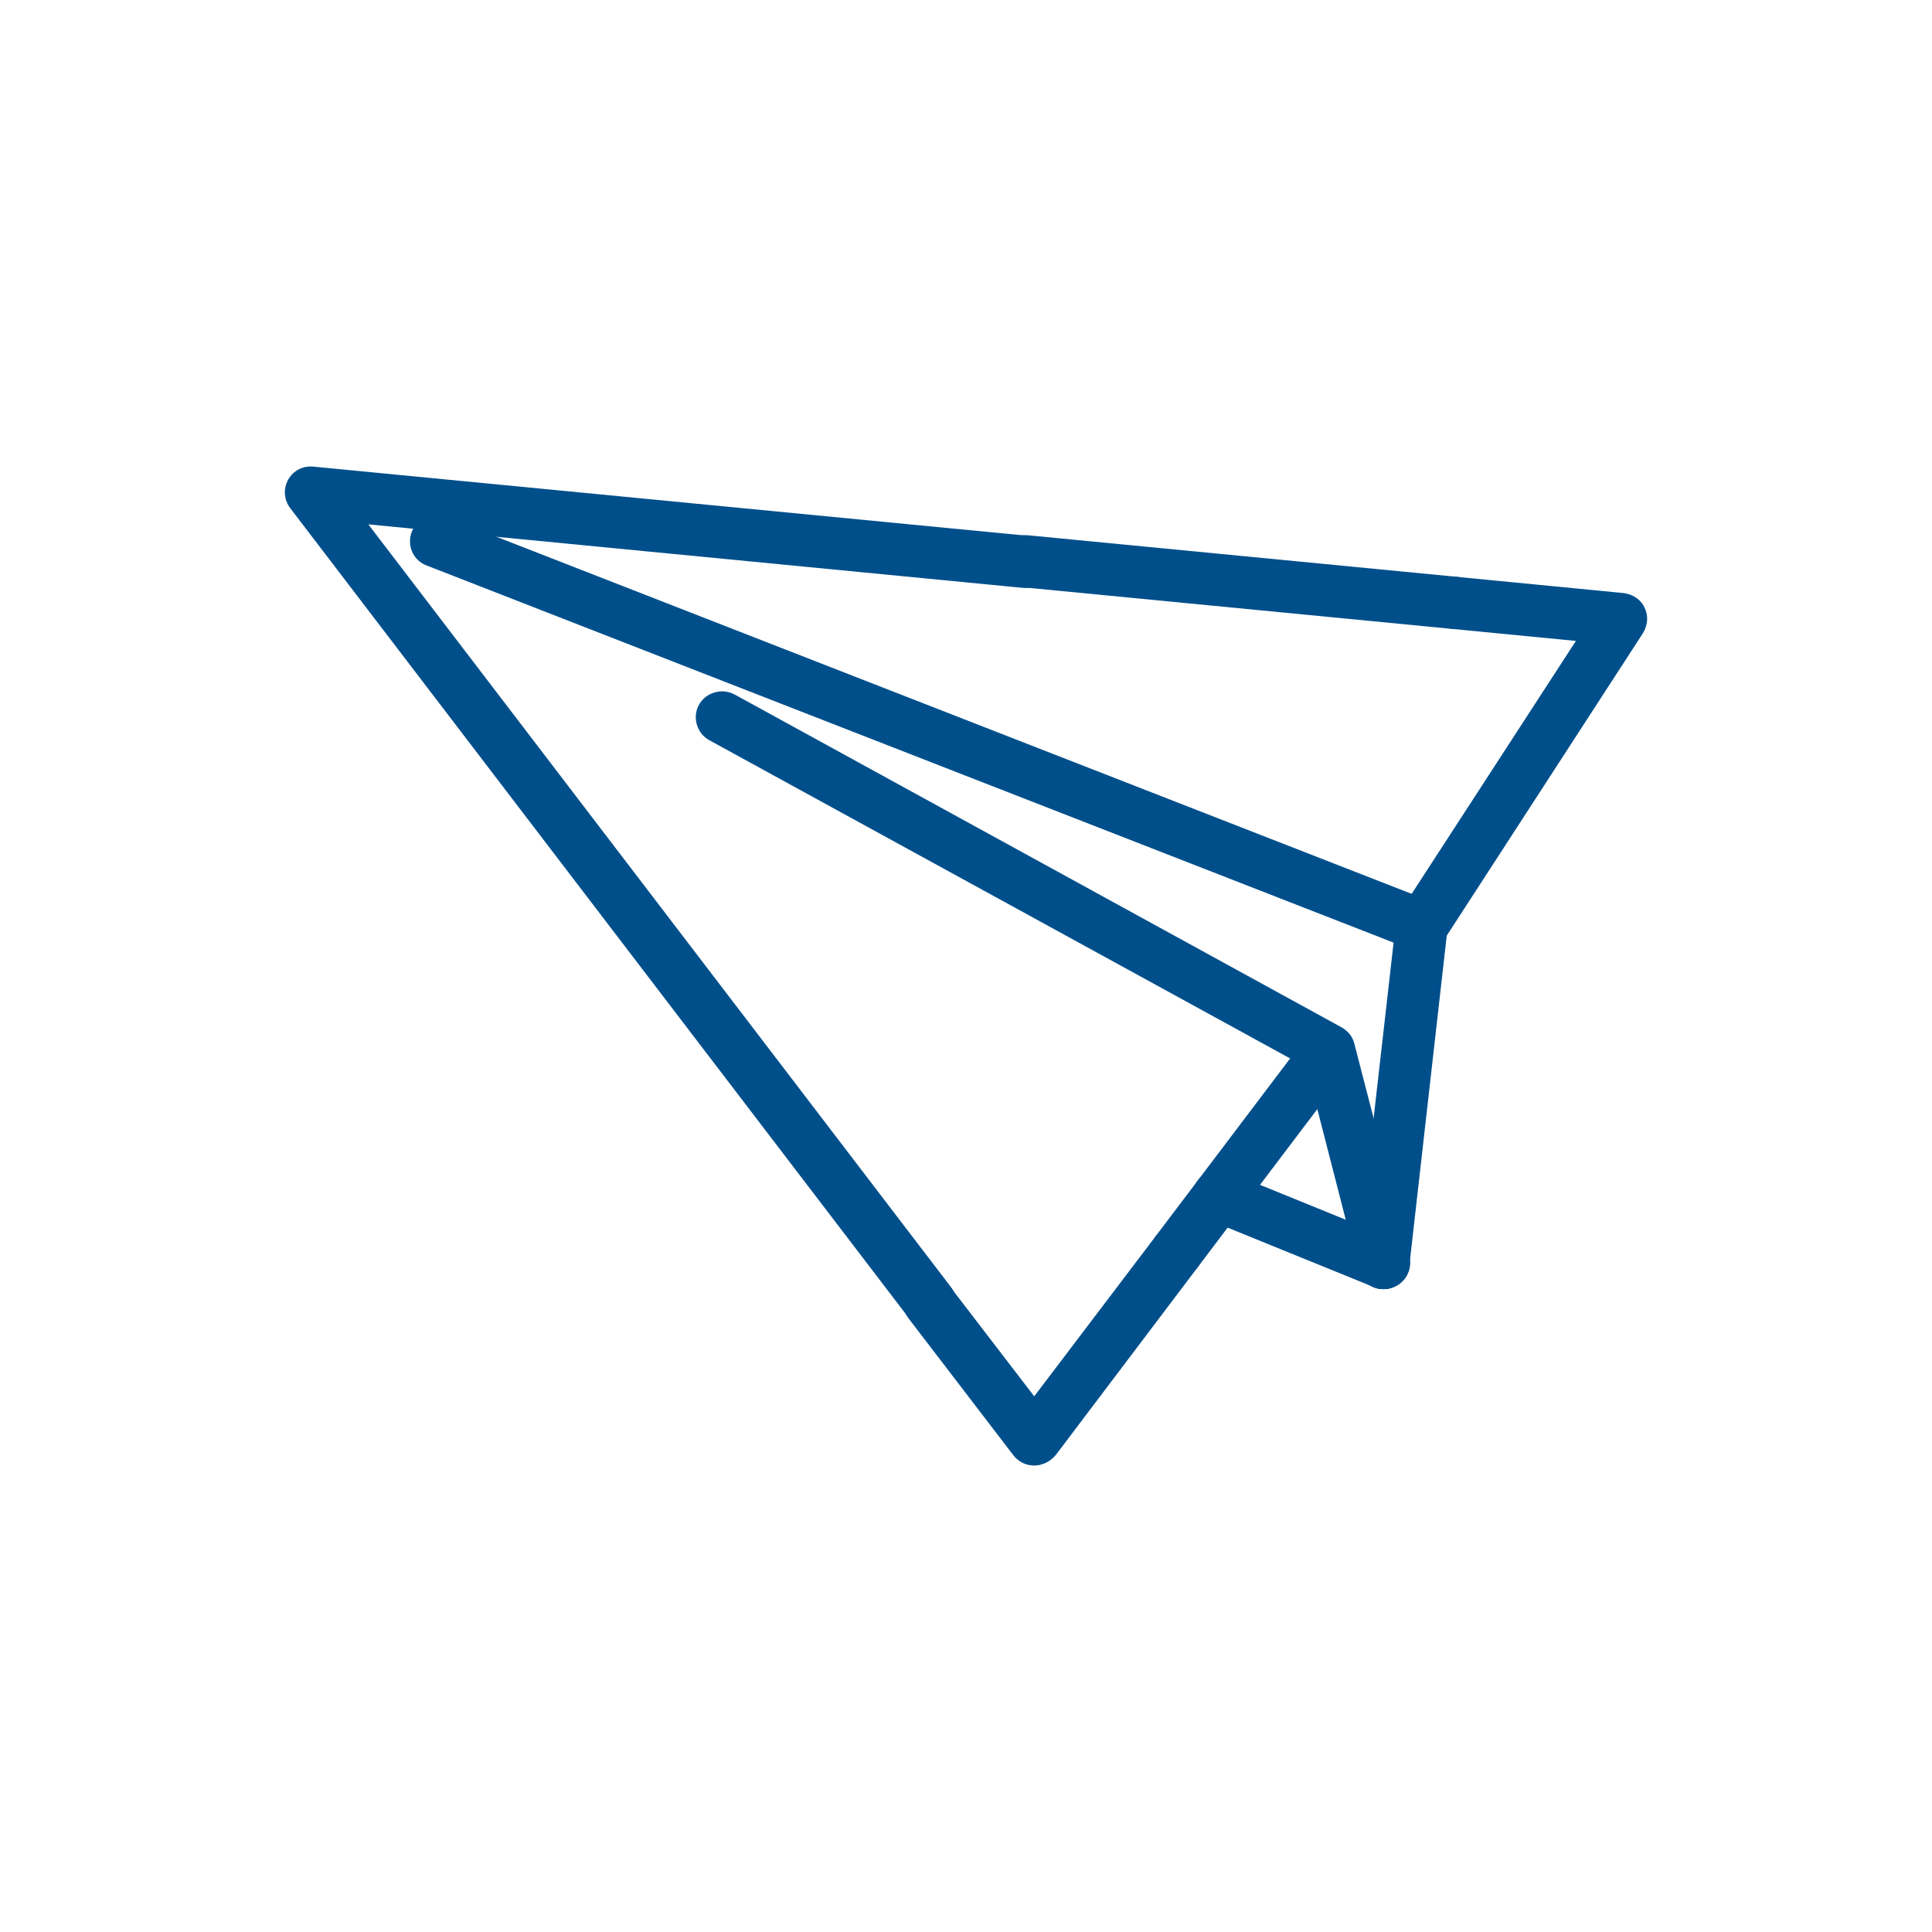
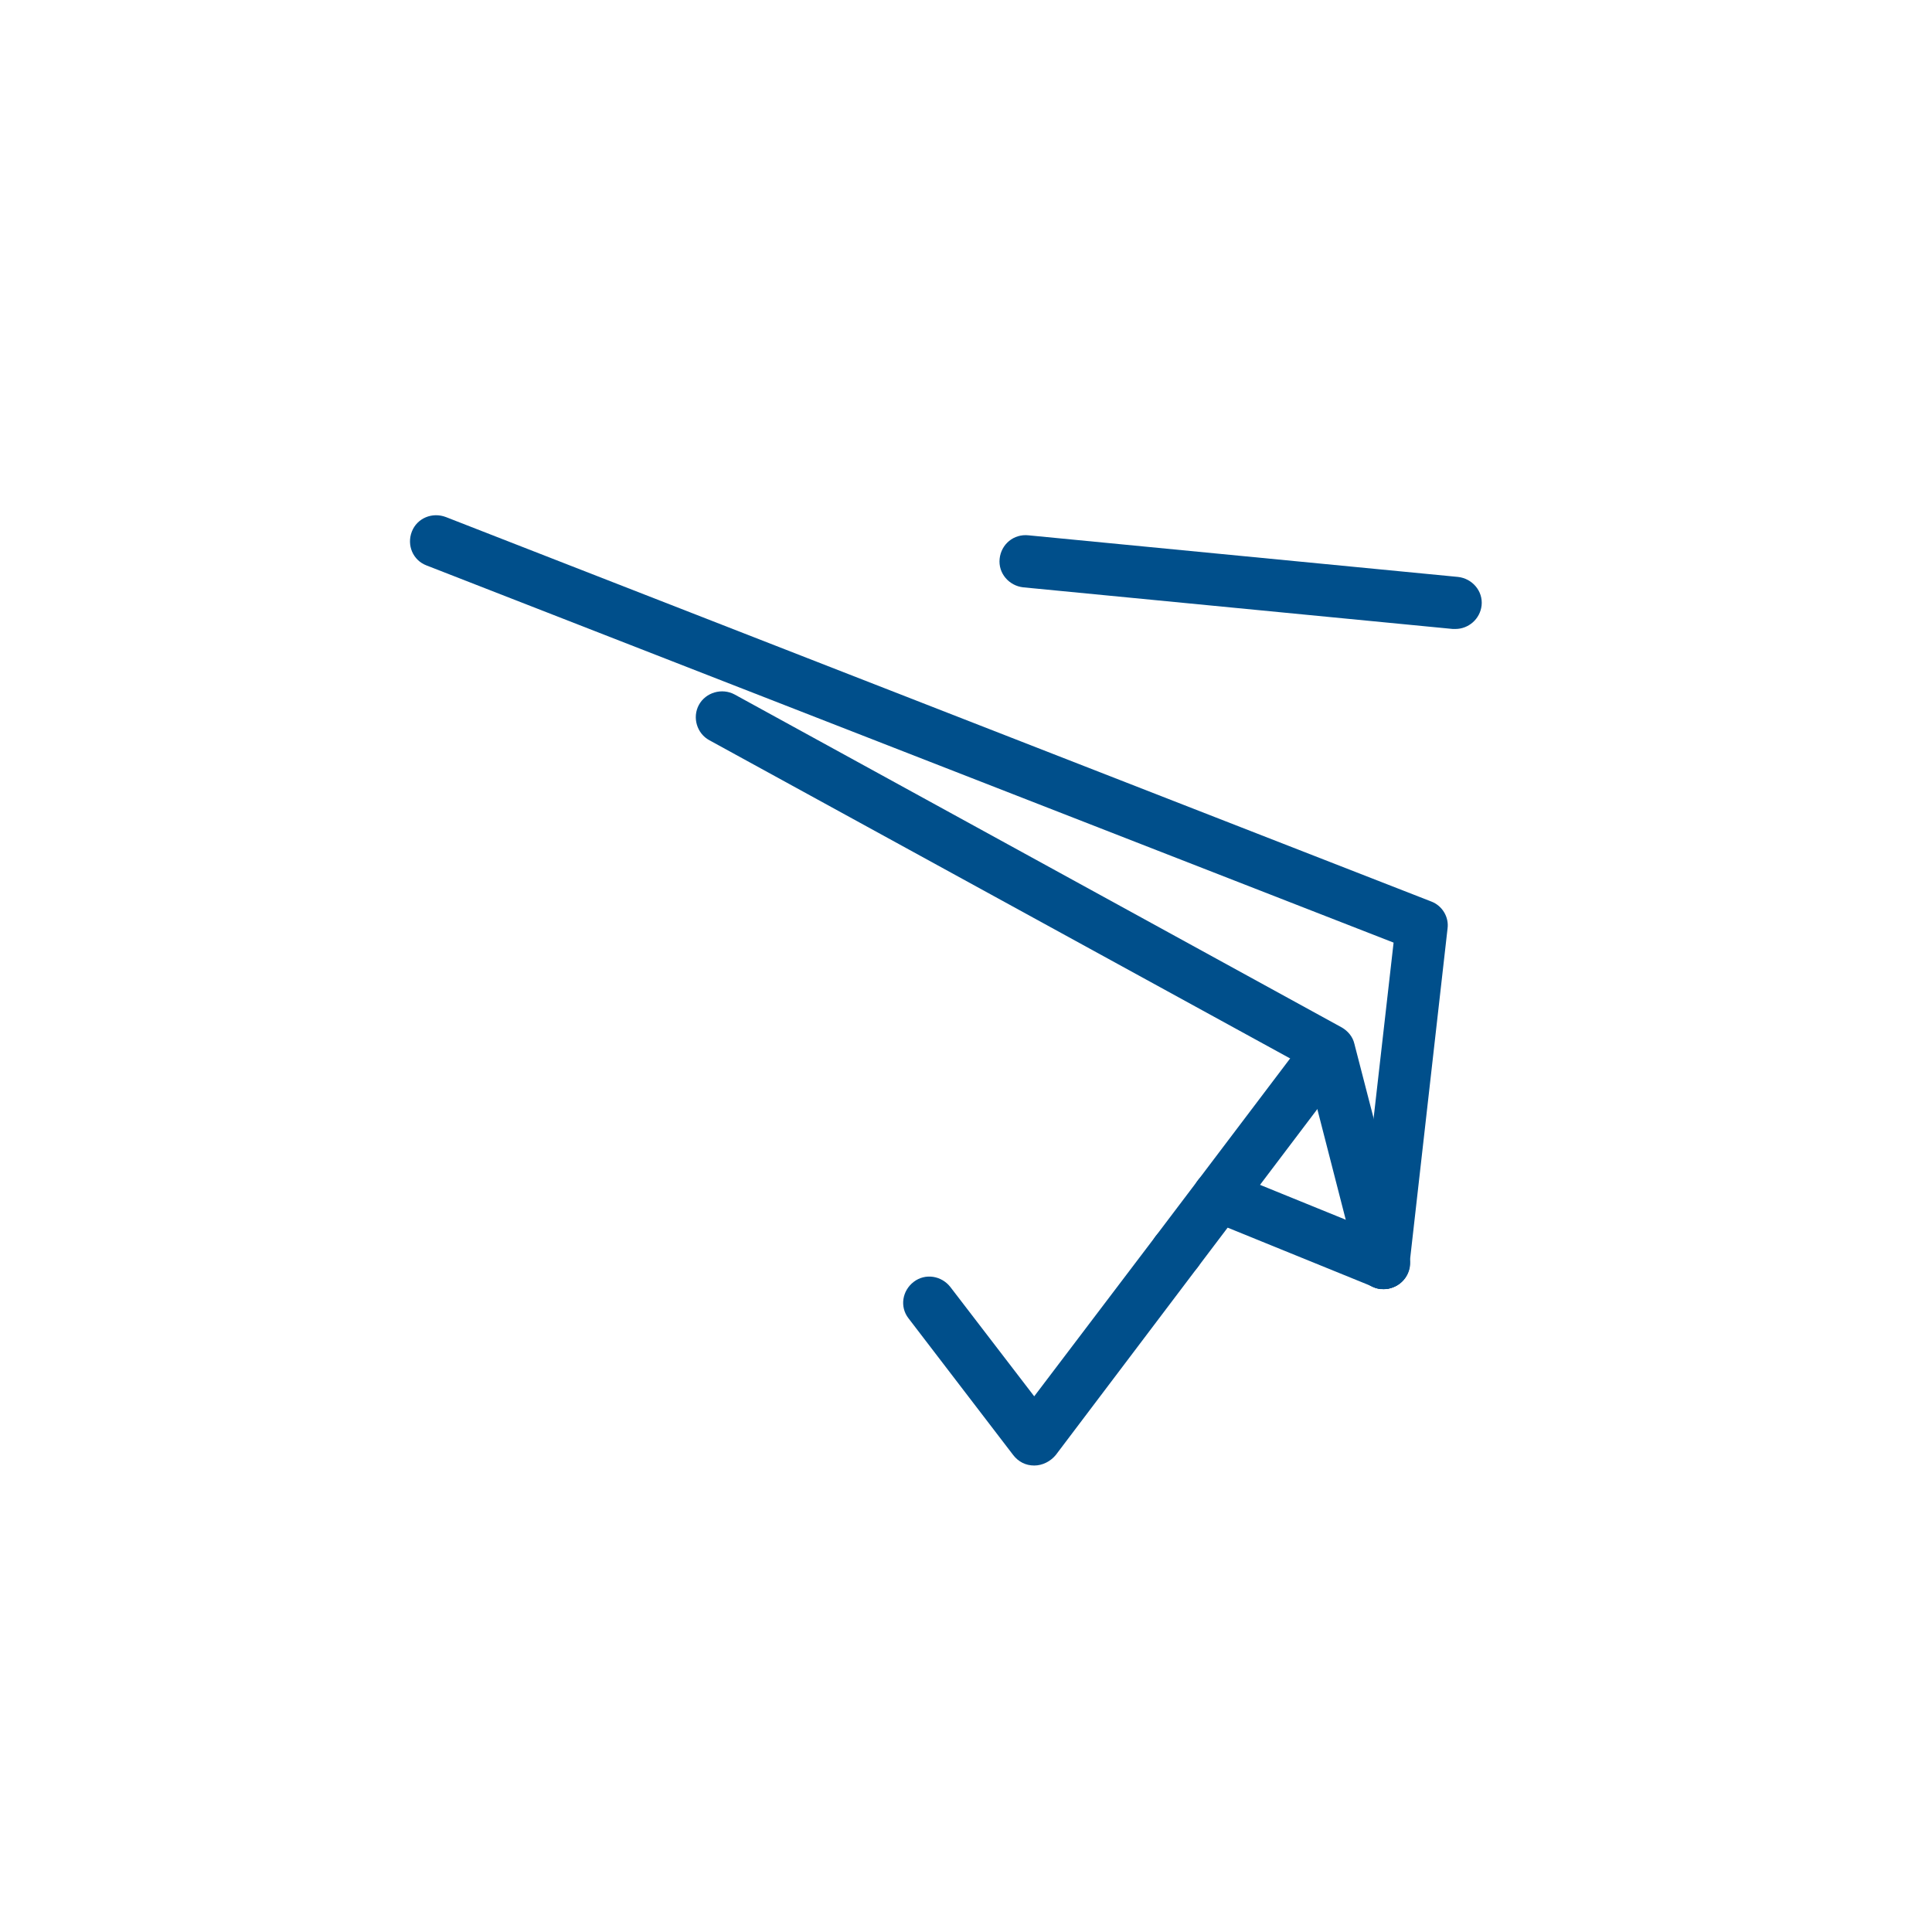
<svg xmlns="http://www.w3.org/2000/svg" width="78" height="78" viewBox="0 0 78 78" fill="none">
  <path d="M55.861 52.045C55.734 52.045 55.586 52.024 55.459 51.961L48.797 49.252C48.247 49.02 47.993 48.411 48.226 47.886C48.458 47.34 49.072 47.088 49.6 47.319L56.263 50.029C56.813 50.26 57.067 50.869 56.834 51.394C56.665 51.814 56.263 52.045 55.861 52.045Z" fill="#004F8B" />
  <path d="M55.861 52.045C55.396 52.045 54.952 51.73 54.846 51.247L52.752 43.097L28.64 29.886C28.133 29.613 27.942 28.962 28.217 28.457C28.492 27.953 29.148 27.764 29.656 28.037L54.169 41.48C54.423 41.627 54.613 41.858 54.677 42.131L56.898 50.722C57.045 51.289 56.707 51.856 56.136 52.003C56.03 52.045 55.946 52.045 55.861 52.045Z" fill="#004F8B" />
  <path d="M47.507 51.584C47.295 51.584 47.062 51.52 46.872 51.373C46.407 51.016 46.301 50.365 46.661 49.903L52.794 41.796C53.154 41.334 53.809 41.229 54.275 41.586C54.74 41.943 54.846 42.594 54.486 43.056L48.353 51.163C48.141 51.437 47.824 51.584 47.507 51.584Z" fill="#004F8B" />
  <path d="M41.754 59.167C41.415 59.167 41.119 59.02 40.908 58.747L36.678 53.223C36.318 52.761 36.424 52.109 36.889 51.752C37.355 51.395 38.01 51.5 38.37 51.962L41.754 56.373L46.661 49.904C47.02 49.442 47.676 49.337 48.141 49.694C48.607 50.051 48.712 50.702 48.353 51.164L42.621 58.747C42.41 58.999 42.092 59.167 41.754 59.167Z" fill="#004F8B" />
-   <path d="M37.545 53.642C37.227 53.642 36.91 53.495 36.699 53.222L11.72 20.519C11.466 20.183 11.424 19.742 11.636 19.364C11.847 18.986 12.249 18.797 12.651 18.839L41.5 21.632C42.071 21.695 42.515 22.2 42.452 22.788C42.388 23.355 41.881 23.796 41.288 23.733L14.871 21.17L38.391 51.962C38.75 52.424 38.645 53.075 38.179 53.432C37.989 53.558 37.756 53.642 37.545 53.642Z" fill="#004F8B" />
  <path d="M58.759 25.393C58.716 25.393 58.695 25.393 58.653 25.393L41.309 23.712C40.738 23.649 40.294 23.145 40.358 22.557C40.421 21.969 40.929 21.549 41.521 21.612L58.864 23.292C59.435 23.355 59.88 23.859 59.816 24.447C59.753 24.994 59.287 25.393 58.759 25.393Z" fill="#004F8B" />
-   <path d="M57.405 38.436C57.215 38.436 57.003 38.373 56.834 38.268C56.347 37.953 56.199 37.302 56.517 36.819L63.623 25.876L58.653 25.393C58.082 25.33 57.638 24.826 57.701 24.238C57.765 23.65 58.272 23.23 58.864 23.293L65.548 23.944C65.907 23.986 66.246 24.196 66.394 24.532C66.563 24.868 66.521 25.246 66.331 25.561L58.293 37.953C58.082 38.247 57.743 38.436 57.405 38.436Z" fill="#004F8B" />
  <path d="M55.861 52.044C55.819 52.044 55.776 52.044 55.734 52.044C55.163 51.981 54.74 51.456 54.803 50.889L56.263 38.056L17.219 22.828C16.669 22.618 16.415 22.009 16.627 21.463C16.838 20.917 17.452 20.665 18.002 20.875L57.786 36.397C58.23 36.565 58.505 37.027 58.441 37.489L56.897 51.12C56.834 51.645 56.39 52.044 55.861 52.044Z" fill="#004F8B" />
</svg>